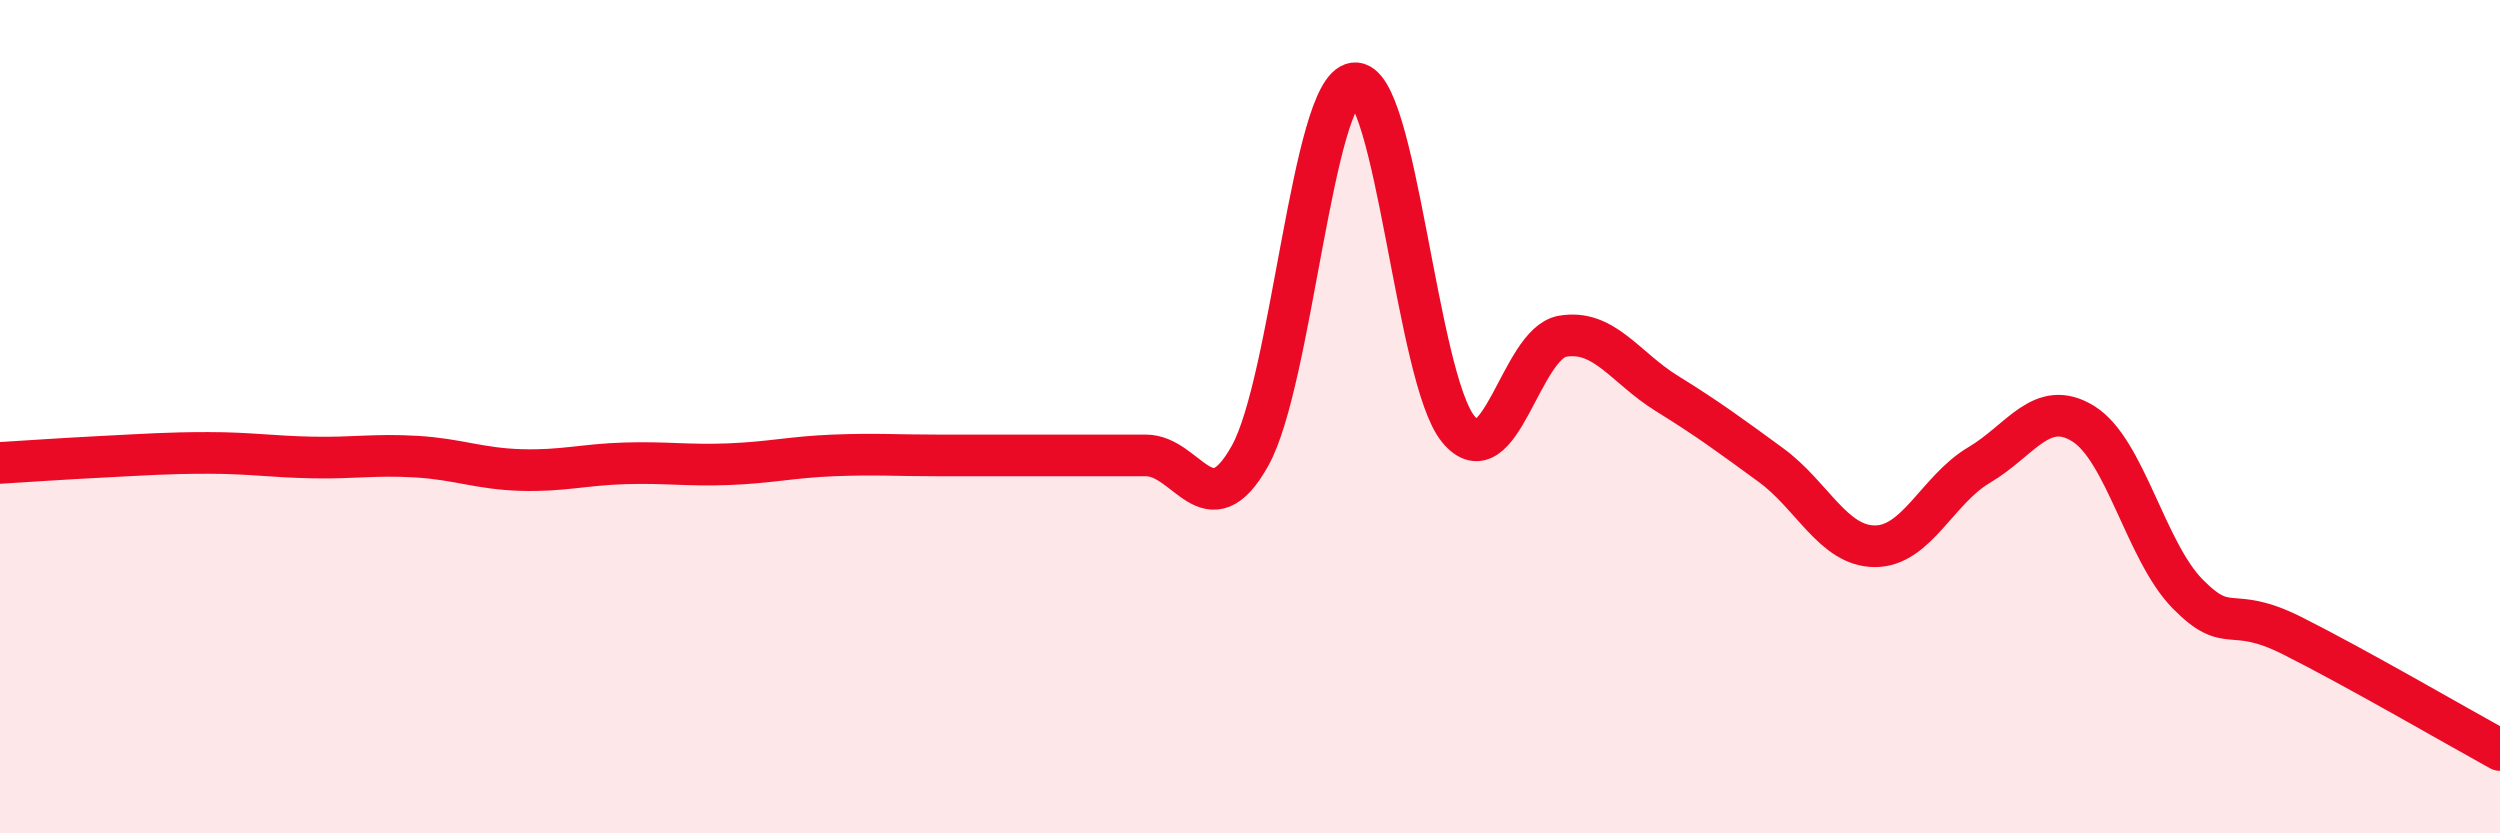
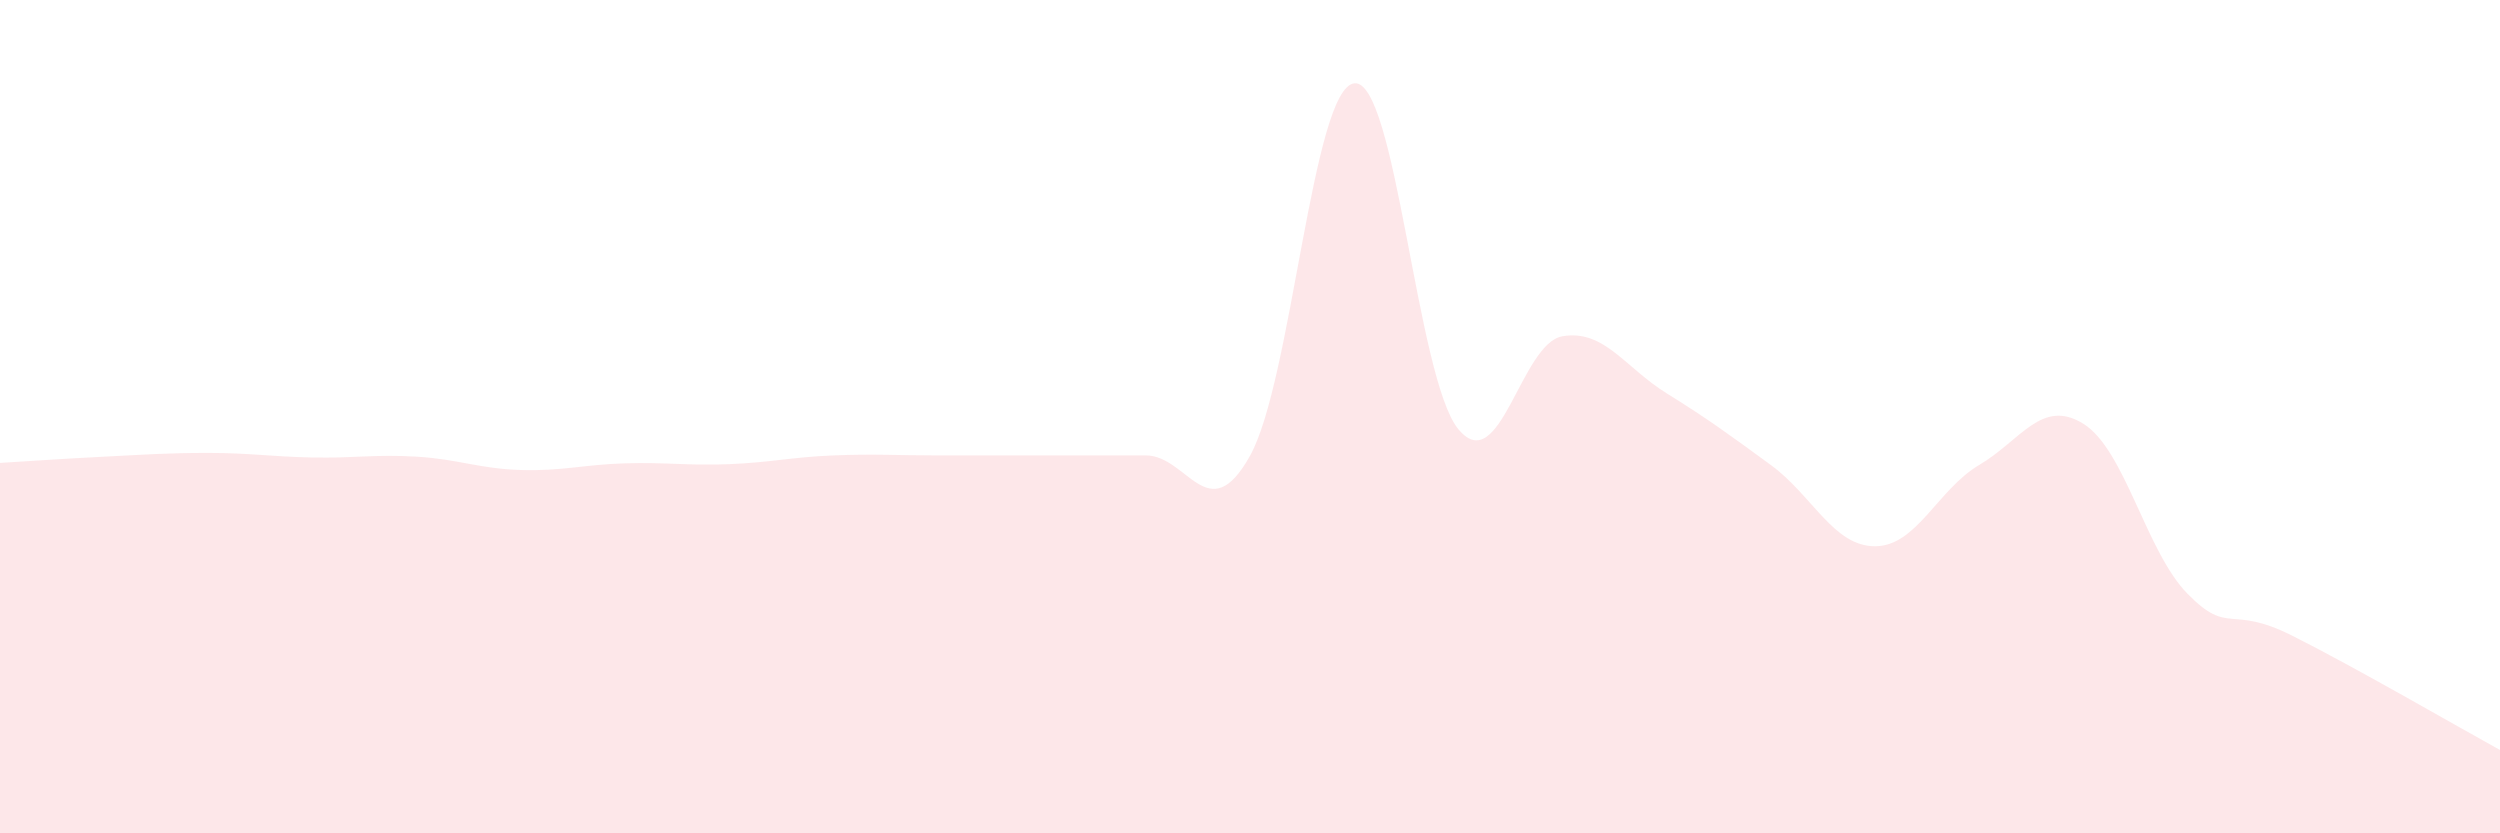
<svg xmlns="http://www.w3.org/2000/svg" width="60" height="20" viewBox="0 0 60 20">
  <path d="M 0,11.11 C 0.5,11.08 1.5,11.01 2.5,10.96 C 3.5,10.91 4,10.87 5,10.87 C 6,10.87 6.5,10.96 7.5,10.98 C 8.5,11 9,10.9 10,10.96 C 11,11.02 11.5,11.25 12.5,11.28 C 13.5,11.31 14,11.15 15,11.12 C 16,11.09 16.5,11.18 17.5,11.14 C 18.5,11.1 19,10.97 20,10.93 C 21,10.89 21.5,10.93 22.5,10.93 C 23.5,10.93 24,10.93 25,10.93 C 26,10.93 26.5,10.93 27.5,10.93 C 28.5,10.93 29,12.73 30,10.94 C 31,9.15 31.5,2.13 32.5,2 C 33.5,1.87 34,9.09 35,10.3 C 36,11.51 36.5,8.24 37.5,8.07 C 38.5,7.9 39,8.82 40,9.44 C 41,10.06 41.5,10.43 42.5,11.16 C 43.5,11.89 44,13.11 45,13.11 C 46,13.11 46.5,11.75 47.5,11.16 C 48.5,10.57 49,9.55 50,10.17 C 51,10.79 51.5,13.23 52.5,14.25 C 53.5,15.27 53.5,14.5 55,15.25 C 56.5,16 59,17.45 60,18L60 20L0 20Z" fill="#EB0A25" opacity="0.1" stroke-linecap="round" stroke-linejoin="round" />
-   <path d="M 0,11.11 C 0.5,11.08 1.5,11.01 2.5,10.96 C 3.5,10.91 4,10.87 5,10.87 C 6,10.87 6.5,10.96 7.5,10.98 C 8.5,11 9,10.9 10,10.96 C 11,11.02 11.5,11.25 12.5,11.28 C 13.5,11.31 14,11.15 15,11.12 C 16,11.09 16.5,11.18 17.5,11.14 C 18.5,11.1 19,10.97 20,10.93 C 21,10.89 21.5,10.93 22.5,10.93 C 23.5,10.93 24,10.93 25,10.93 C 26,10.93 26.5,10.93 27.5,10.93 C 28.5,10.93 29,12.73 30,10.94 C 31,9.15 31.5,2.13 32.5,2 C 33.5,1.87 34,9.09 35,10.3 C 36,11.51 36.5,8.24 37.5,8.07 C 38.5,7.9 39,8.82 40,9.44 C 41,10.06 41.5,10.43 42.5,11.16 C 43.5,11.89 44,13.11 45,13.11 C 46,13.11 46.5,11.75 47.5,11.16 C 48.5,10.57 49,9.55 50,10.17 C 51,10.79 51.5,13.23 52.5,14.25 C 53.5,15.27 53.5,14.5 55,15.25 C 56.5,16 59,17.45 60,18" stroke="#EB0A25" stroke-width="1" fill="none" stroke-linecap="round" stroke-linejoin="round" />
</svg>